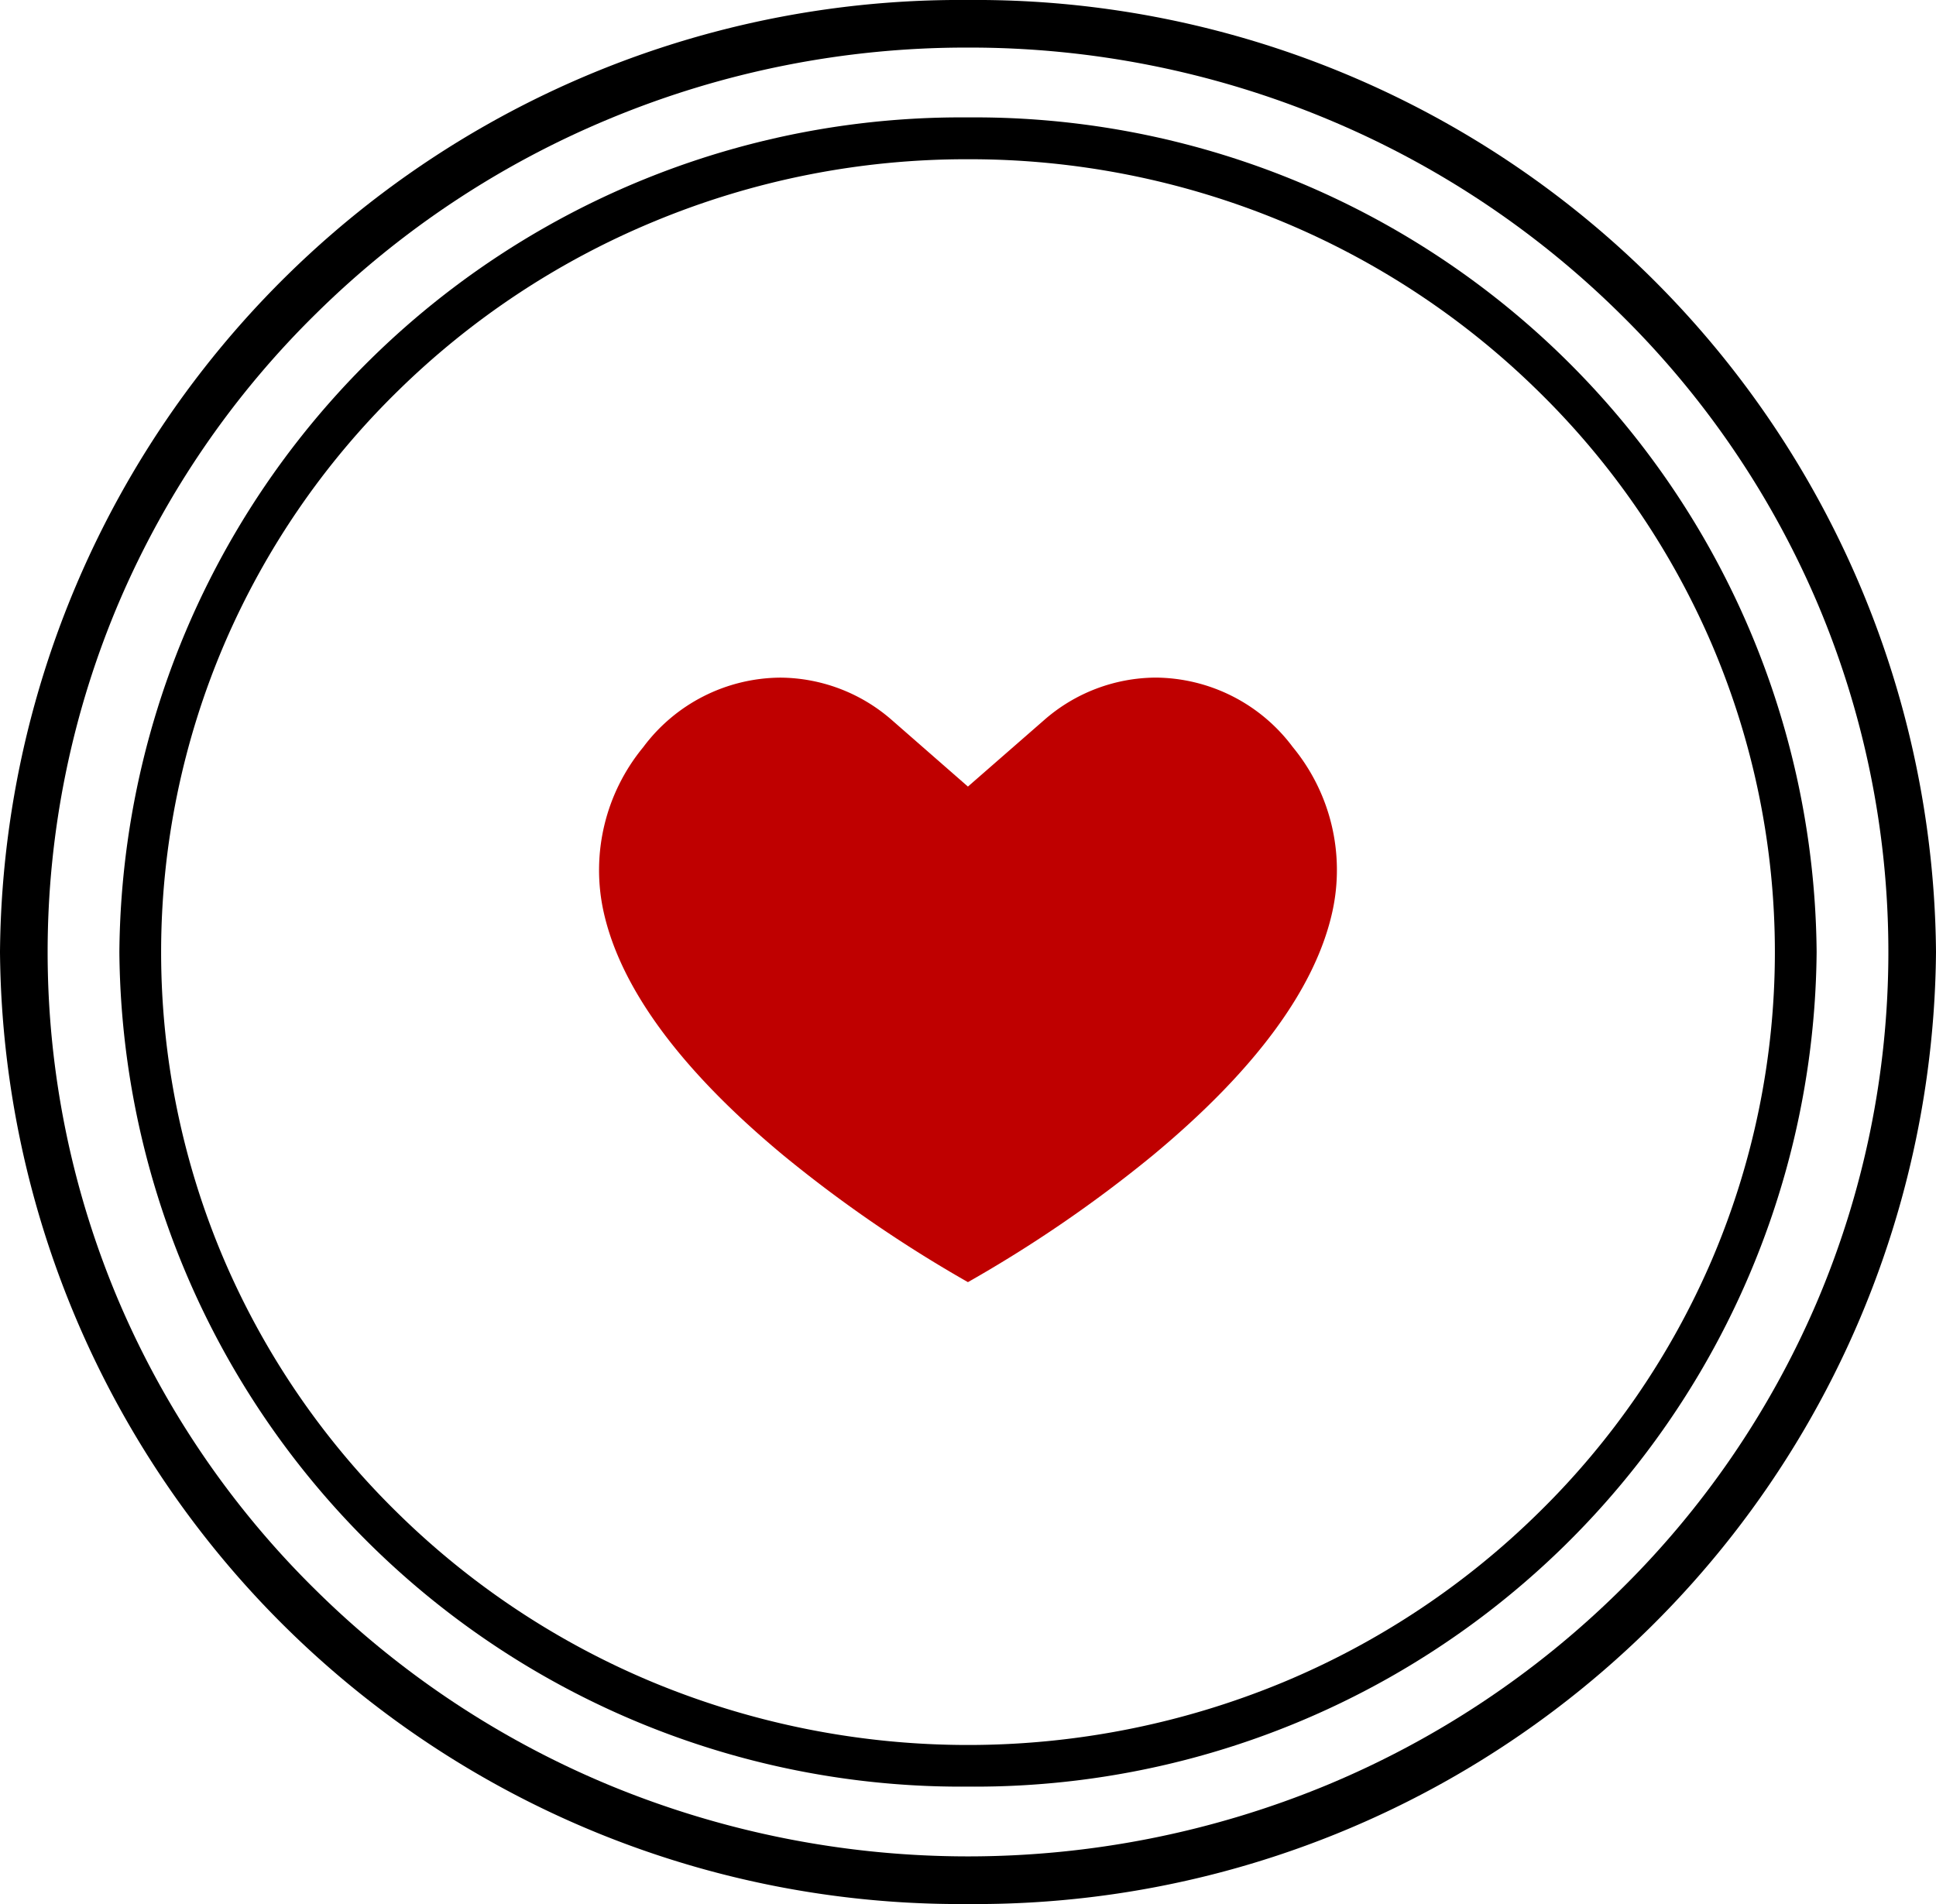
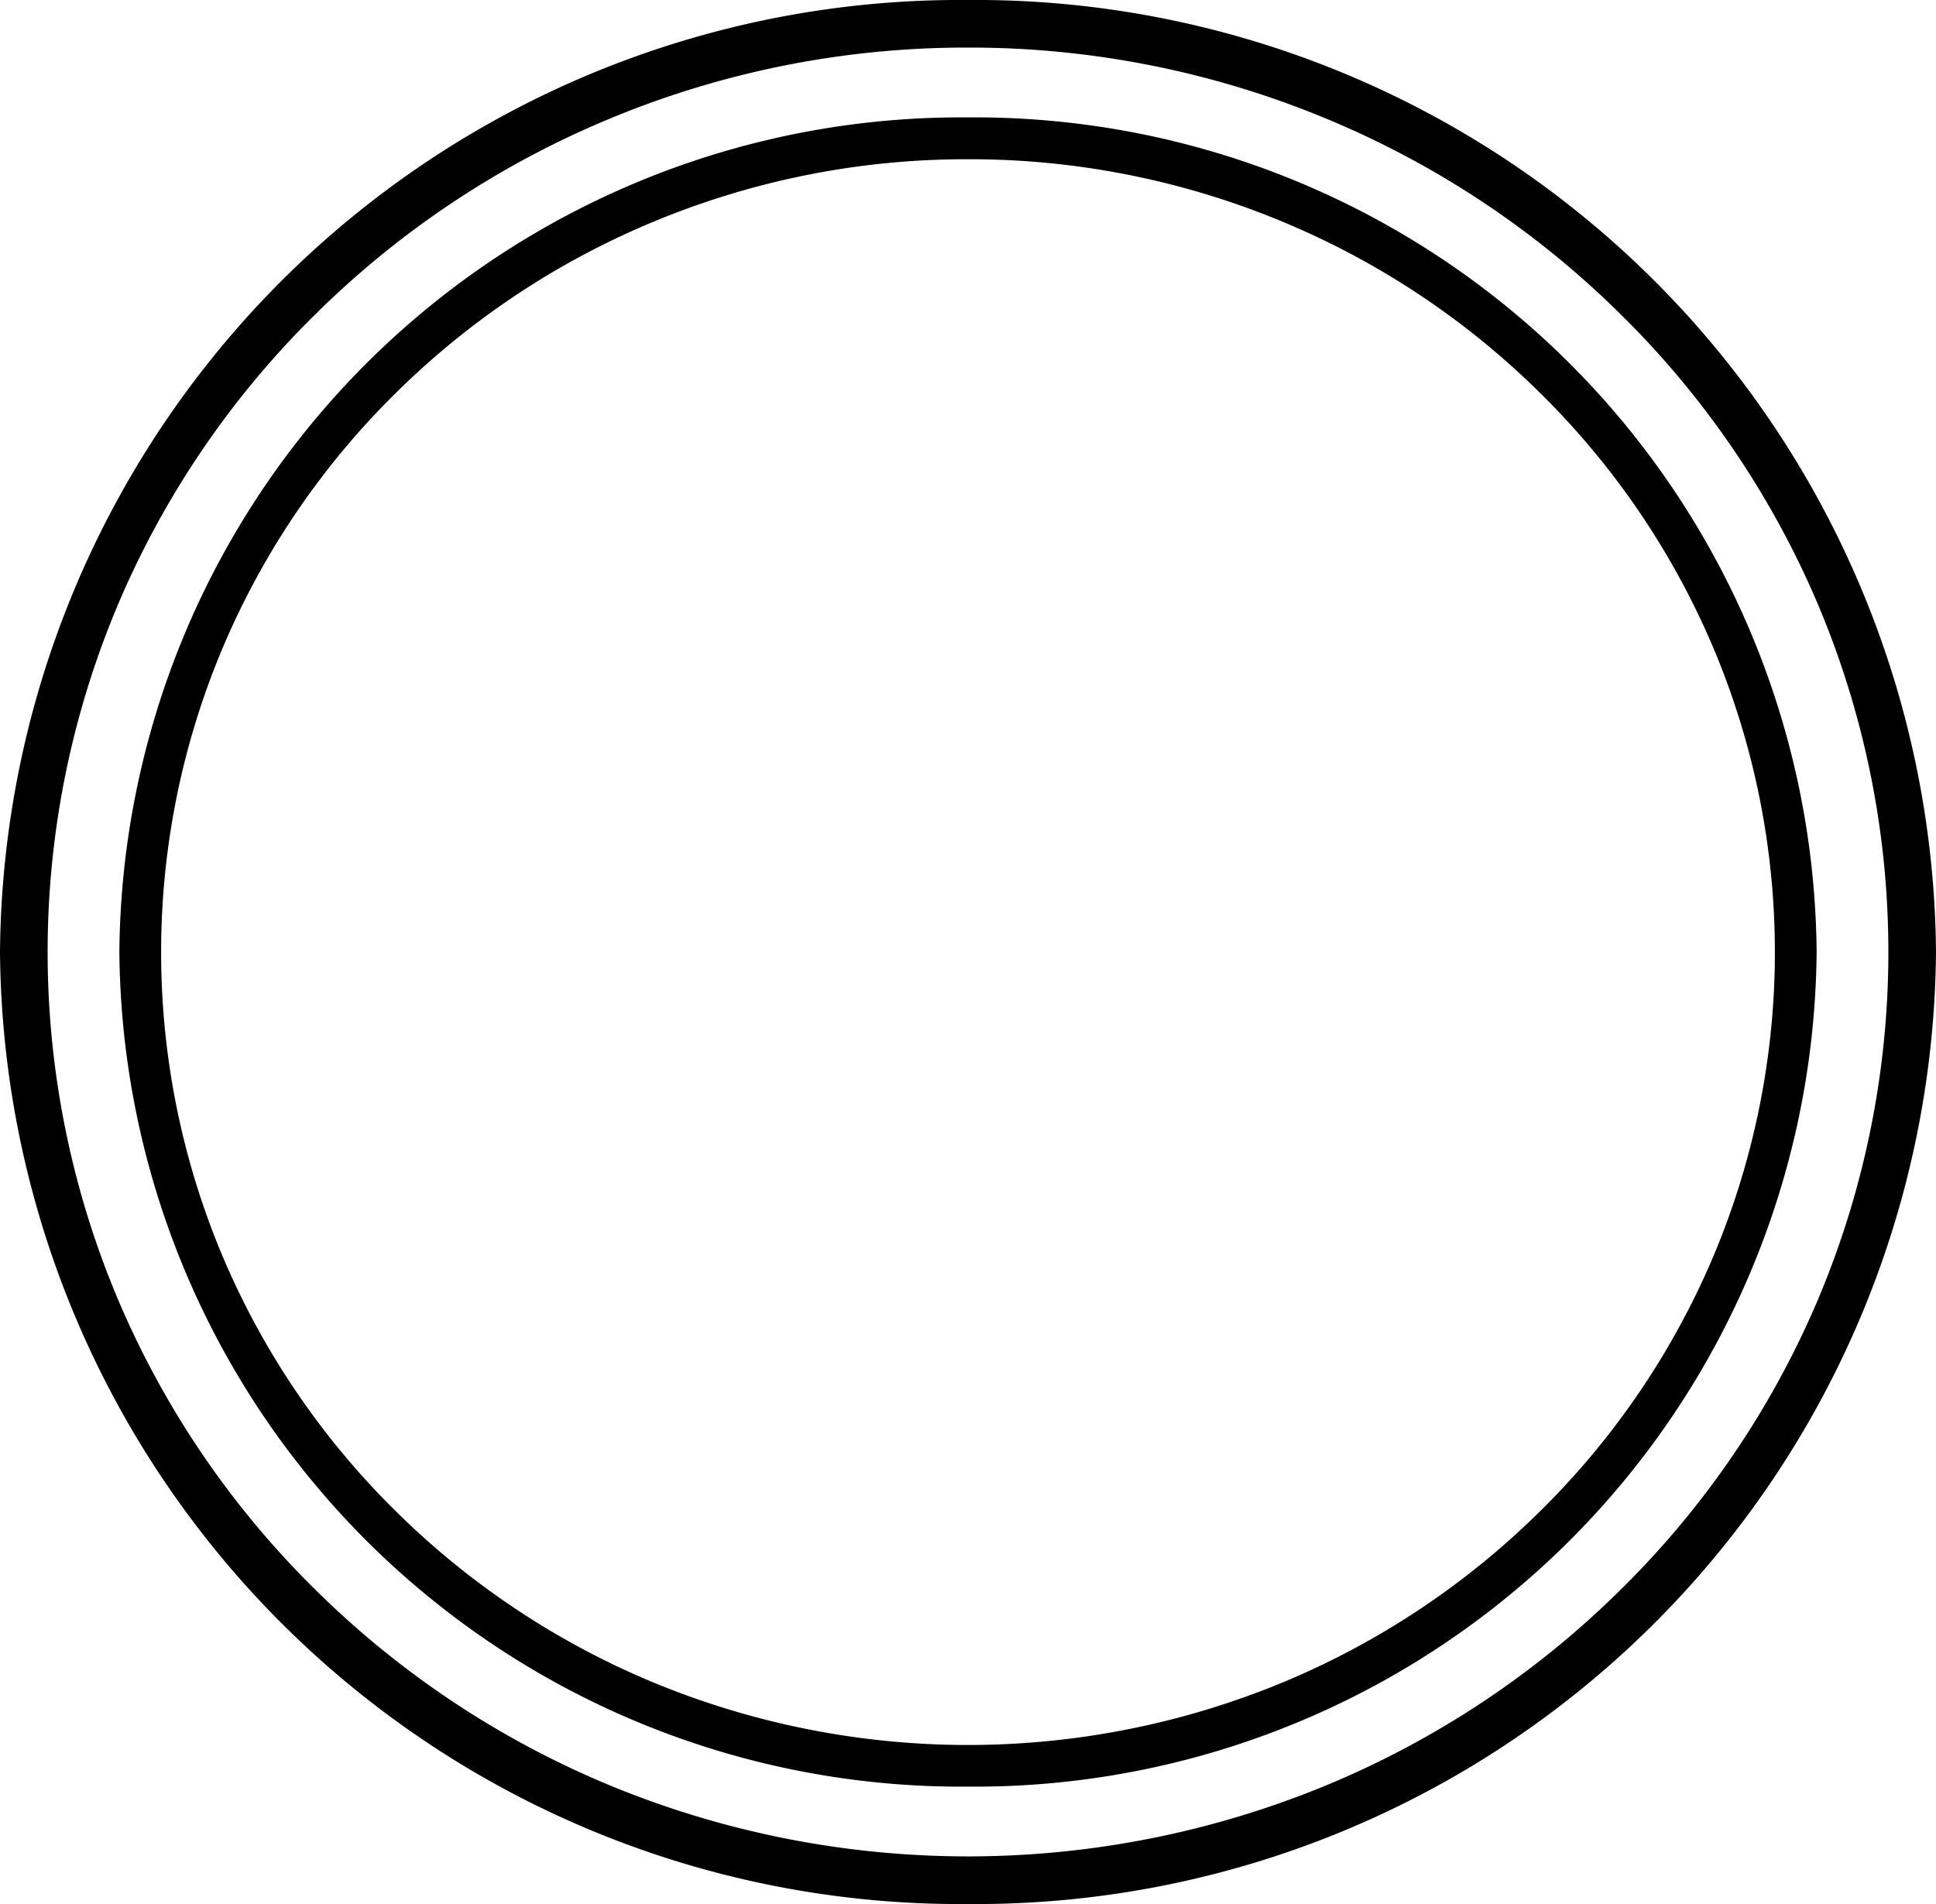
<svg xmlns="http://www.w3.org/2000/svg" width="55.53" height="54.619" viewBox="0 0 55.53 54.619">
  <defs>
    <style> .cls-1 { fill: #bf0000; } </style>
  </defs>
  <g id="Group_11717" data-name="Group 11717" transform="translate(0 0.001)">
    <path id="Ellipse_1748" data-name="Ellipse 1748" d="M27.765,1.365A26.63,26.63,0,0,0,17.482,3.407,26.343,26.343,0,0,0,9.09,8.972a25.839,25.839,0,0,0-5.653,8.247,25.62,25.62,0,0,0,0,20.181A25.839,25.839,0,0,0,9.09,45.647a26.343,26.343,0,0,0,8.392,5.565,26.919,26.919,0,0,0,20.566,0,26.343,26.343,0,0,0,8.392-5.565A25.839,25.839,0,0,0,52.093,37.4a25.62,25.62,0,0,0,0-20.181A25.839,25.839,0,0,0,46.44,8.972a26.343,26.343,0,0,0-8.392-5.565A26.63,26.63,0,0,0,27.765,1.365m0-1.365A27.54,27.54,0,0,1,55.53,27.31a27.54,27.54,0,0,1-27.765,27.31A27.54,27.54,0,0,1,0,27.31,27.54,27.54,0,0,1,27.765,0Z" transform="translate(0 -0.001)" />
-     <path id="Path_24805" data-name="Path 24805" class="cls-1" d="M7.681,2.475A4.9,4.9,0,0,1,10.891,3.7l2.173,1.9,2.177-1.9a4.892,4.892,0,0,1,3.208-1.226,4.947,4.947,0,0,1,3.934,1.995A5.545,5.545,0,0,1,23.519,9.18c-.485,2.213-2.225,4.573-5.172,7.015a37.66,37.66,0,0,1-5.283,3.621,37.868,37.868,0,0,1-5.281-3.627c-2.946-2.443-4.686-4.8-5.171-7.006A5.544,5.544,0,0,1,3.75,4.471,4.94,4.94,0,0,1,7.681,2.475Z" transform="translate(14.699 16.963)" />
    <path id="Ellipse_1748-2" data-name="Ellipse 1748" d="M24.341,1.2a23.346,23.346,0,0,0-9.015,1.79A23.1,23.1,0,0,0,7.969,7.866,22.653,22.653,0,0,0,3.013,15.1a22.461,22.461,0,0,0,0,17.693,22.653,22.653,0,0,0,4.956,7.23A23.1,23.1,0,0,0,15.326,44.9a23.6,23.6,0,0,0,18.03,0,23.1,23.1,0,0,0,7.357-4.879,22.653,22.653,0,0,0,4.956-7.23,22.461,22.461,0,0,0,0-17.693,22.653,22.653,0,0,0-4.956-7.23,23.1,23.1,0,0,0-7.357-4.879A23.346,23.346,0,0,0,24.341,1.2m0-1.2A24.144,24.144,0,0,1,48.682,23.942,24.144,24.144,0,0,1,24.341,47.884,24.144,24.144,0,0,1,0,23.942,24.144,24.144,0,0,1,24.341,0Z" transform="translate(3.424 3.367)" />
  </g>
</svg>